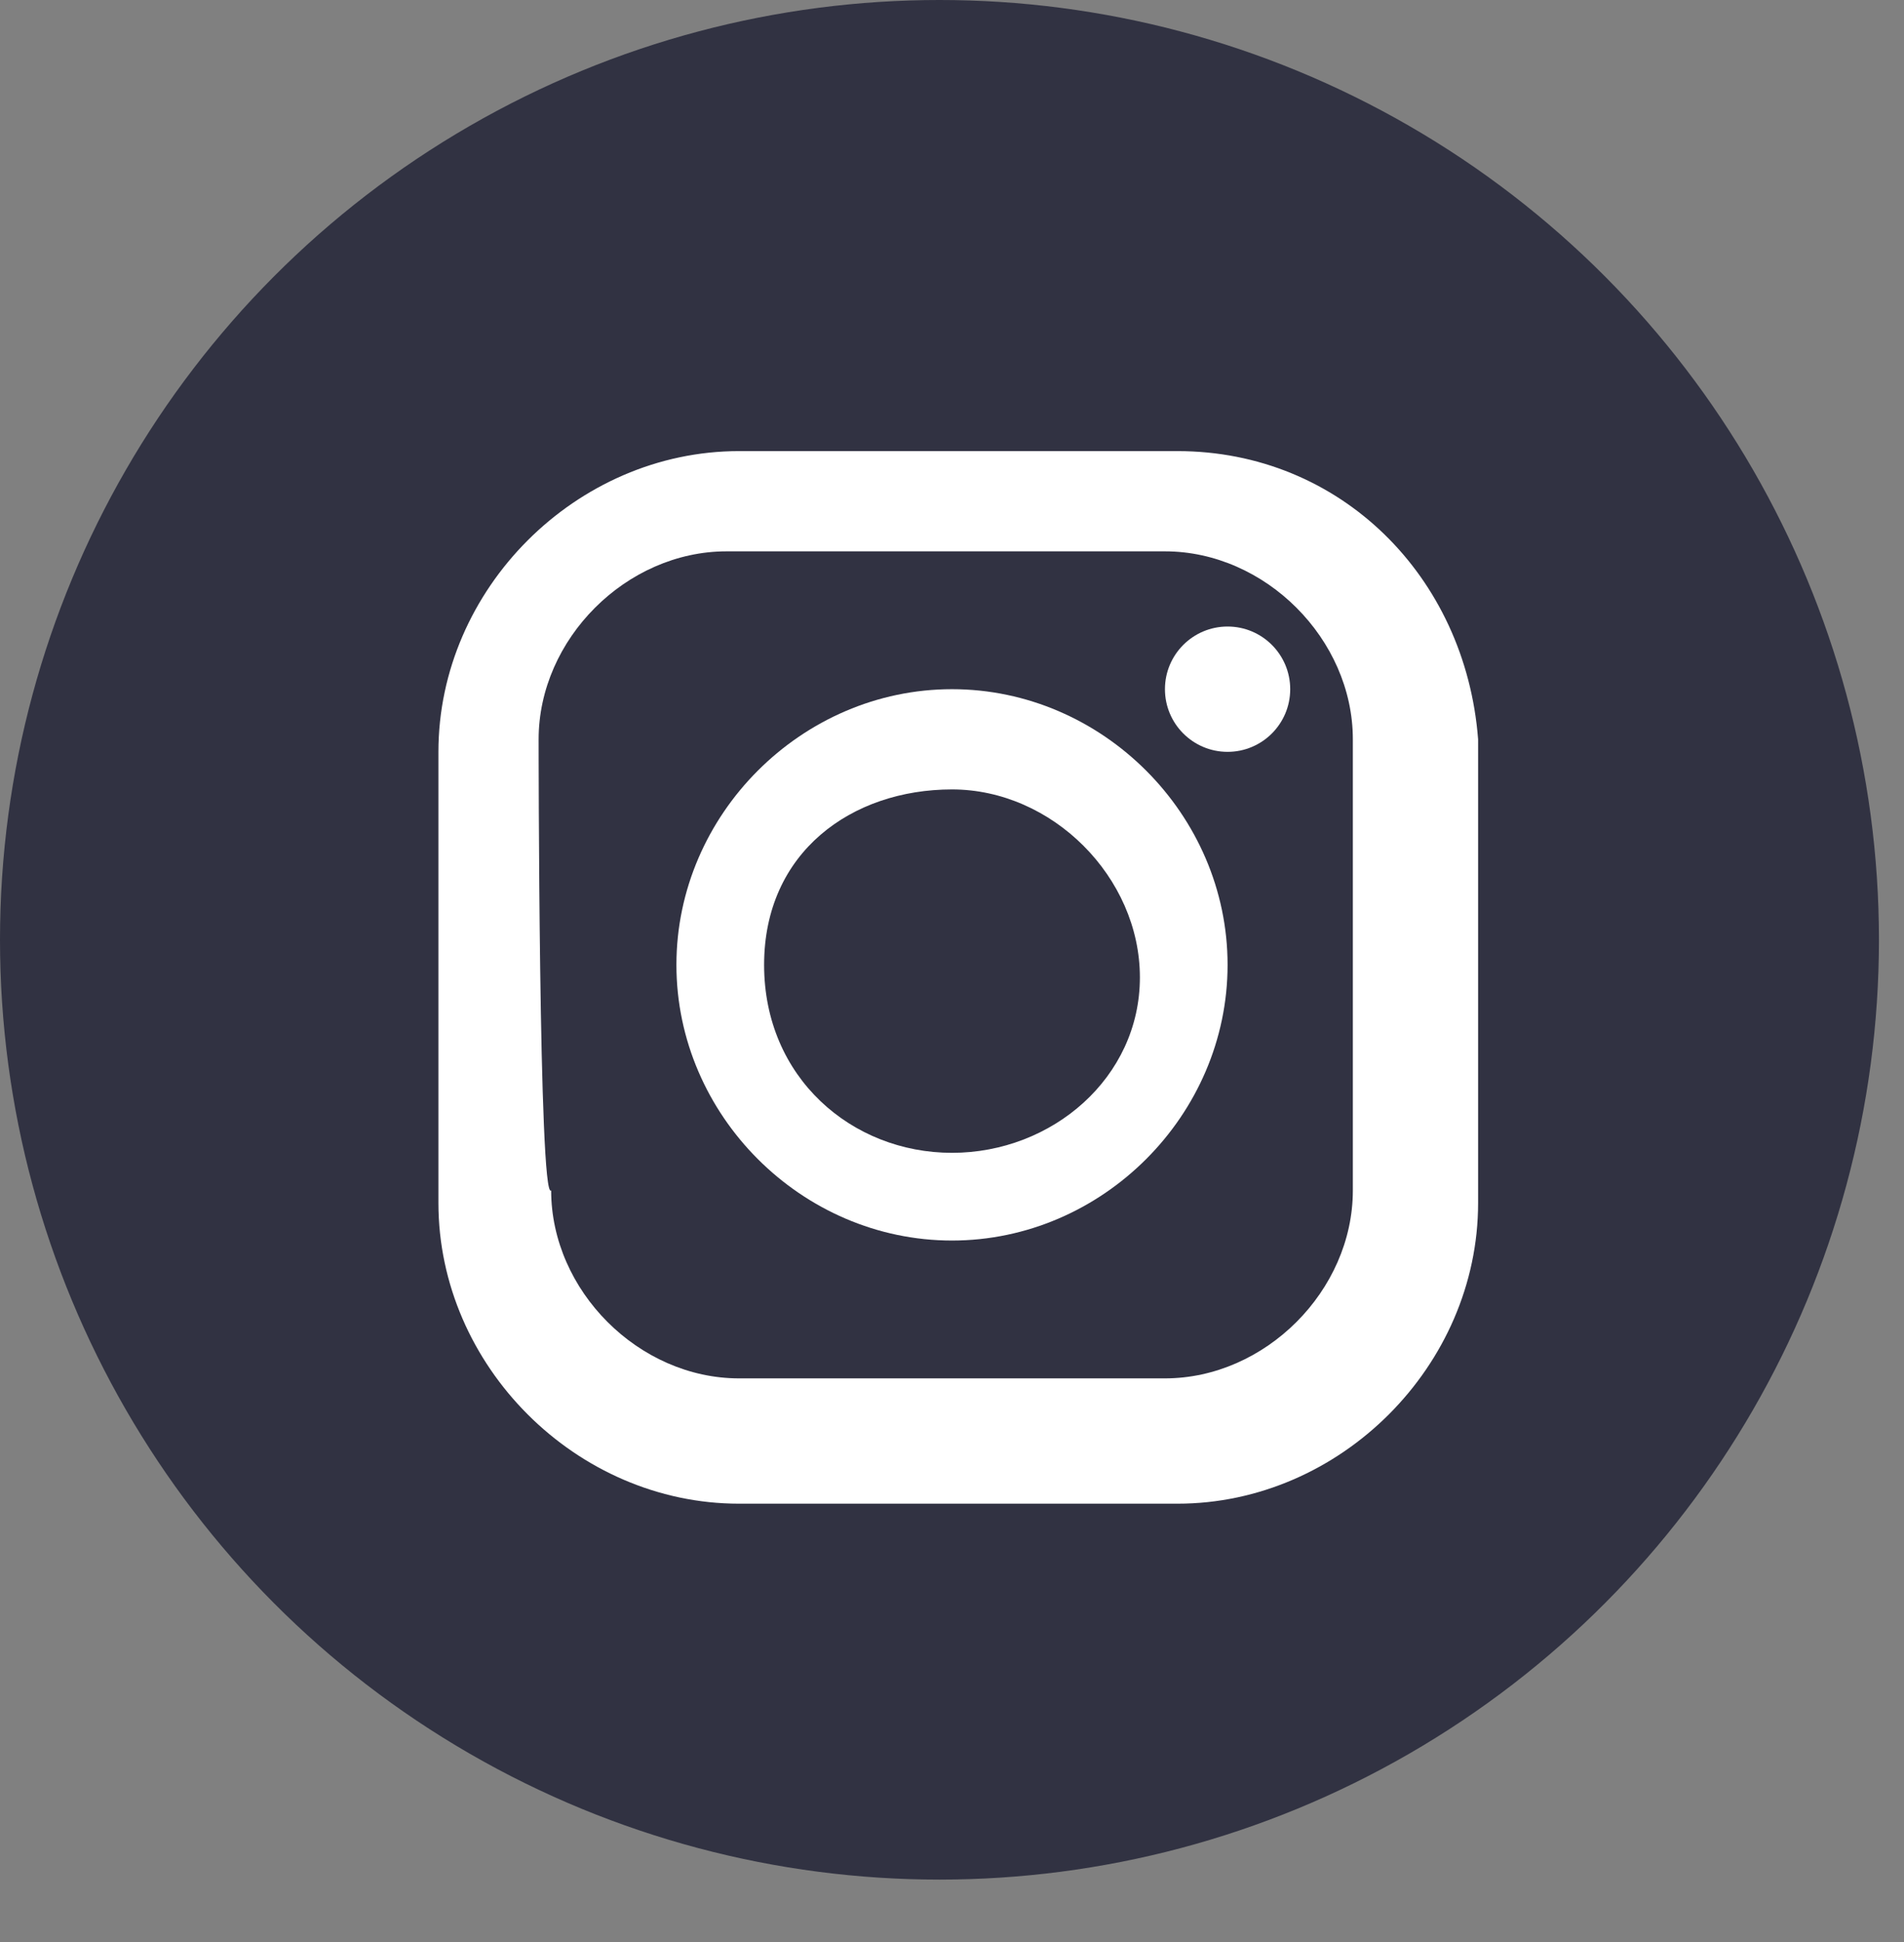
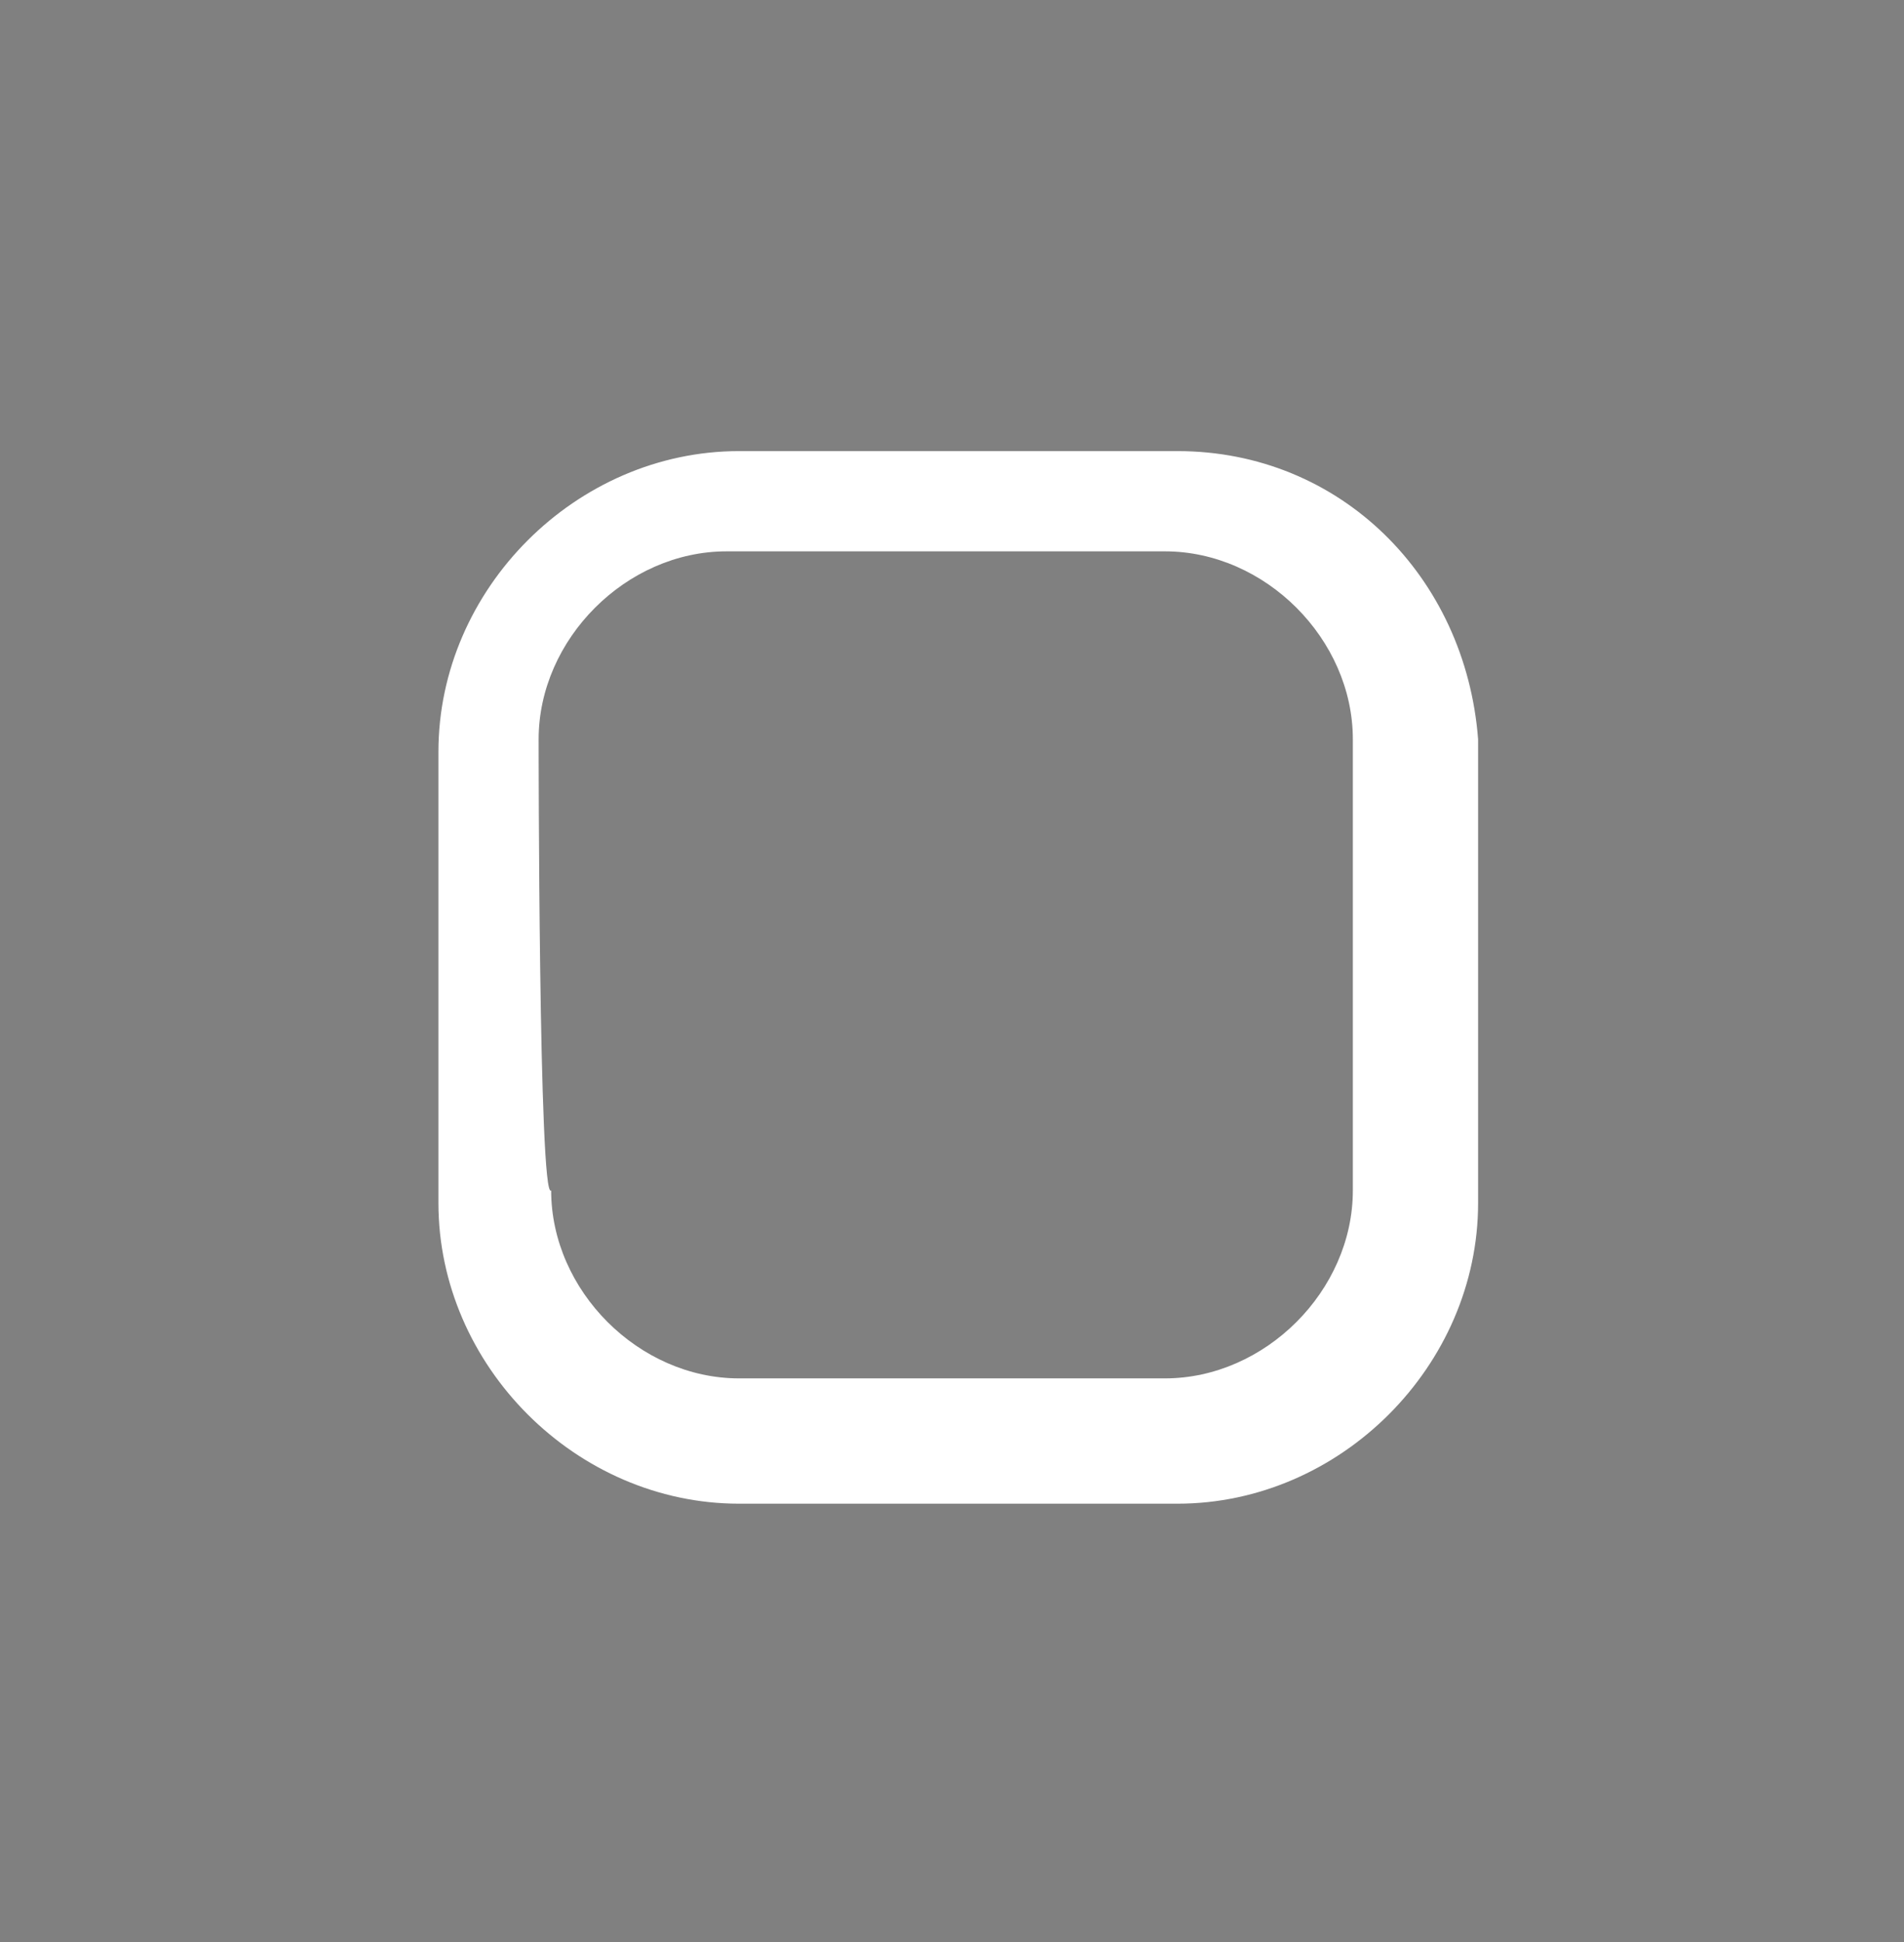
<svg xmlns="http://www.w3.org/2000/svg" version="1.1" id="_レイヤー_2" x="0px" y="0px" viewBox="0 0 15.2 15.5" style="enable-background:new 0 0 15.2 15.5;" xml:space="preserve">
  <rect x="0" y="0" width="15.2" height="15.5" fill="#808080" stroke="none" />
  <style type="text/css">
	.st0{fill:#313242;}
	.st1{fill:#FFFFFF;}
</style>
-   <circle class="st0" cx="7.5" cy="7.5" r="7.5" />
  <g id="_レイヤー_1-2">
    <path class="st1" d="M9.4,3.6H5.9c-1.3,0-2.4,1.1-2.4,2.4v3.6c0,1.3,1.1,2.4,2.4,2.4h3.5c1.3,0,2.4-1.1,2.4-2.4V5.9   C11.7,4.6,10.7,3.6,9.4,3.6L9.4,3.6z M4.3,5.9c0-0.8,0.7-1.5,1.5-1.5h3.5c0.8,0,1.5,0.7,1.5,1.5v3.6c0,0.8-0.7,1.5-1.5,1.5H5.9   c-0.8,0-1.5-0.7-1.5-1.5C4.3,9.6,4.3,5.9,4.3,5.9z" />
-     <path class="st1" d="M7.6,9.9c1.2,0,2.2-1,2.2-2.2s-1-2.2-2.2-2.2s-2.2,1-2.2,2.2S6.4,9.9,7.6,9.9z M7.6,6.3c0.8,0,1.5,0.7,1.5,1.5   S8.4,9.2,7.6,9.2S6.1,8.6,6.1,7.7S6.8,6.3,7.6,6.3z" />
-     <circle class="st1" cx="9.8" cy="5.5" r="0.5" />
  </g>
</svg>